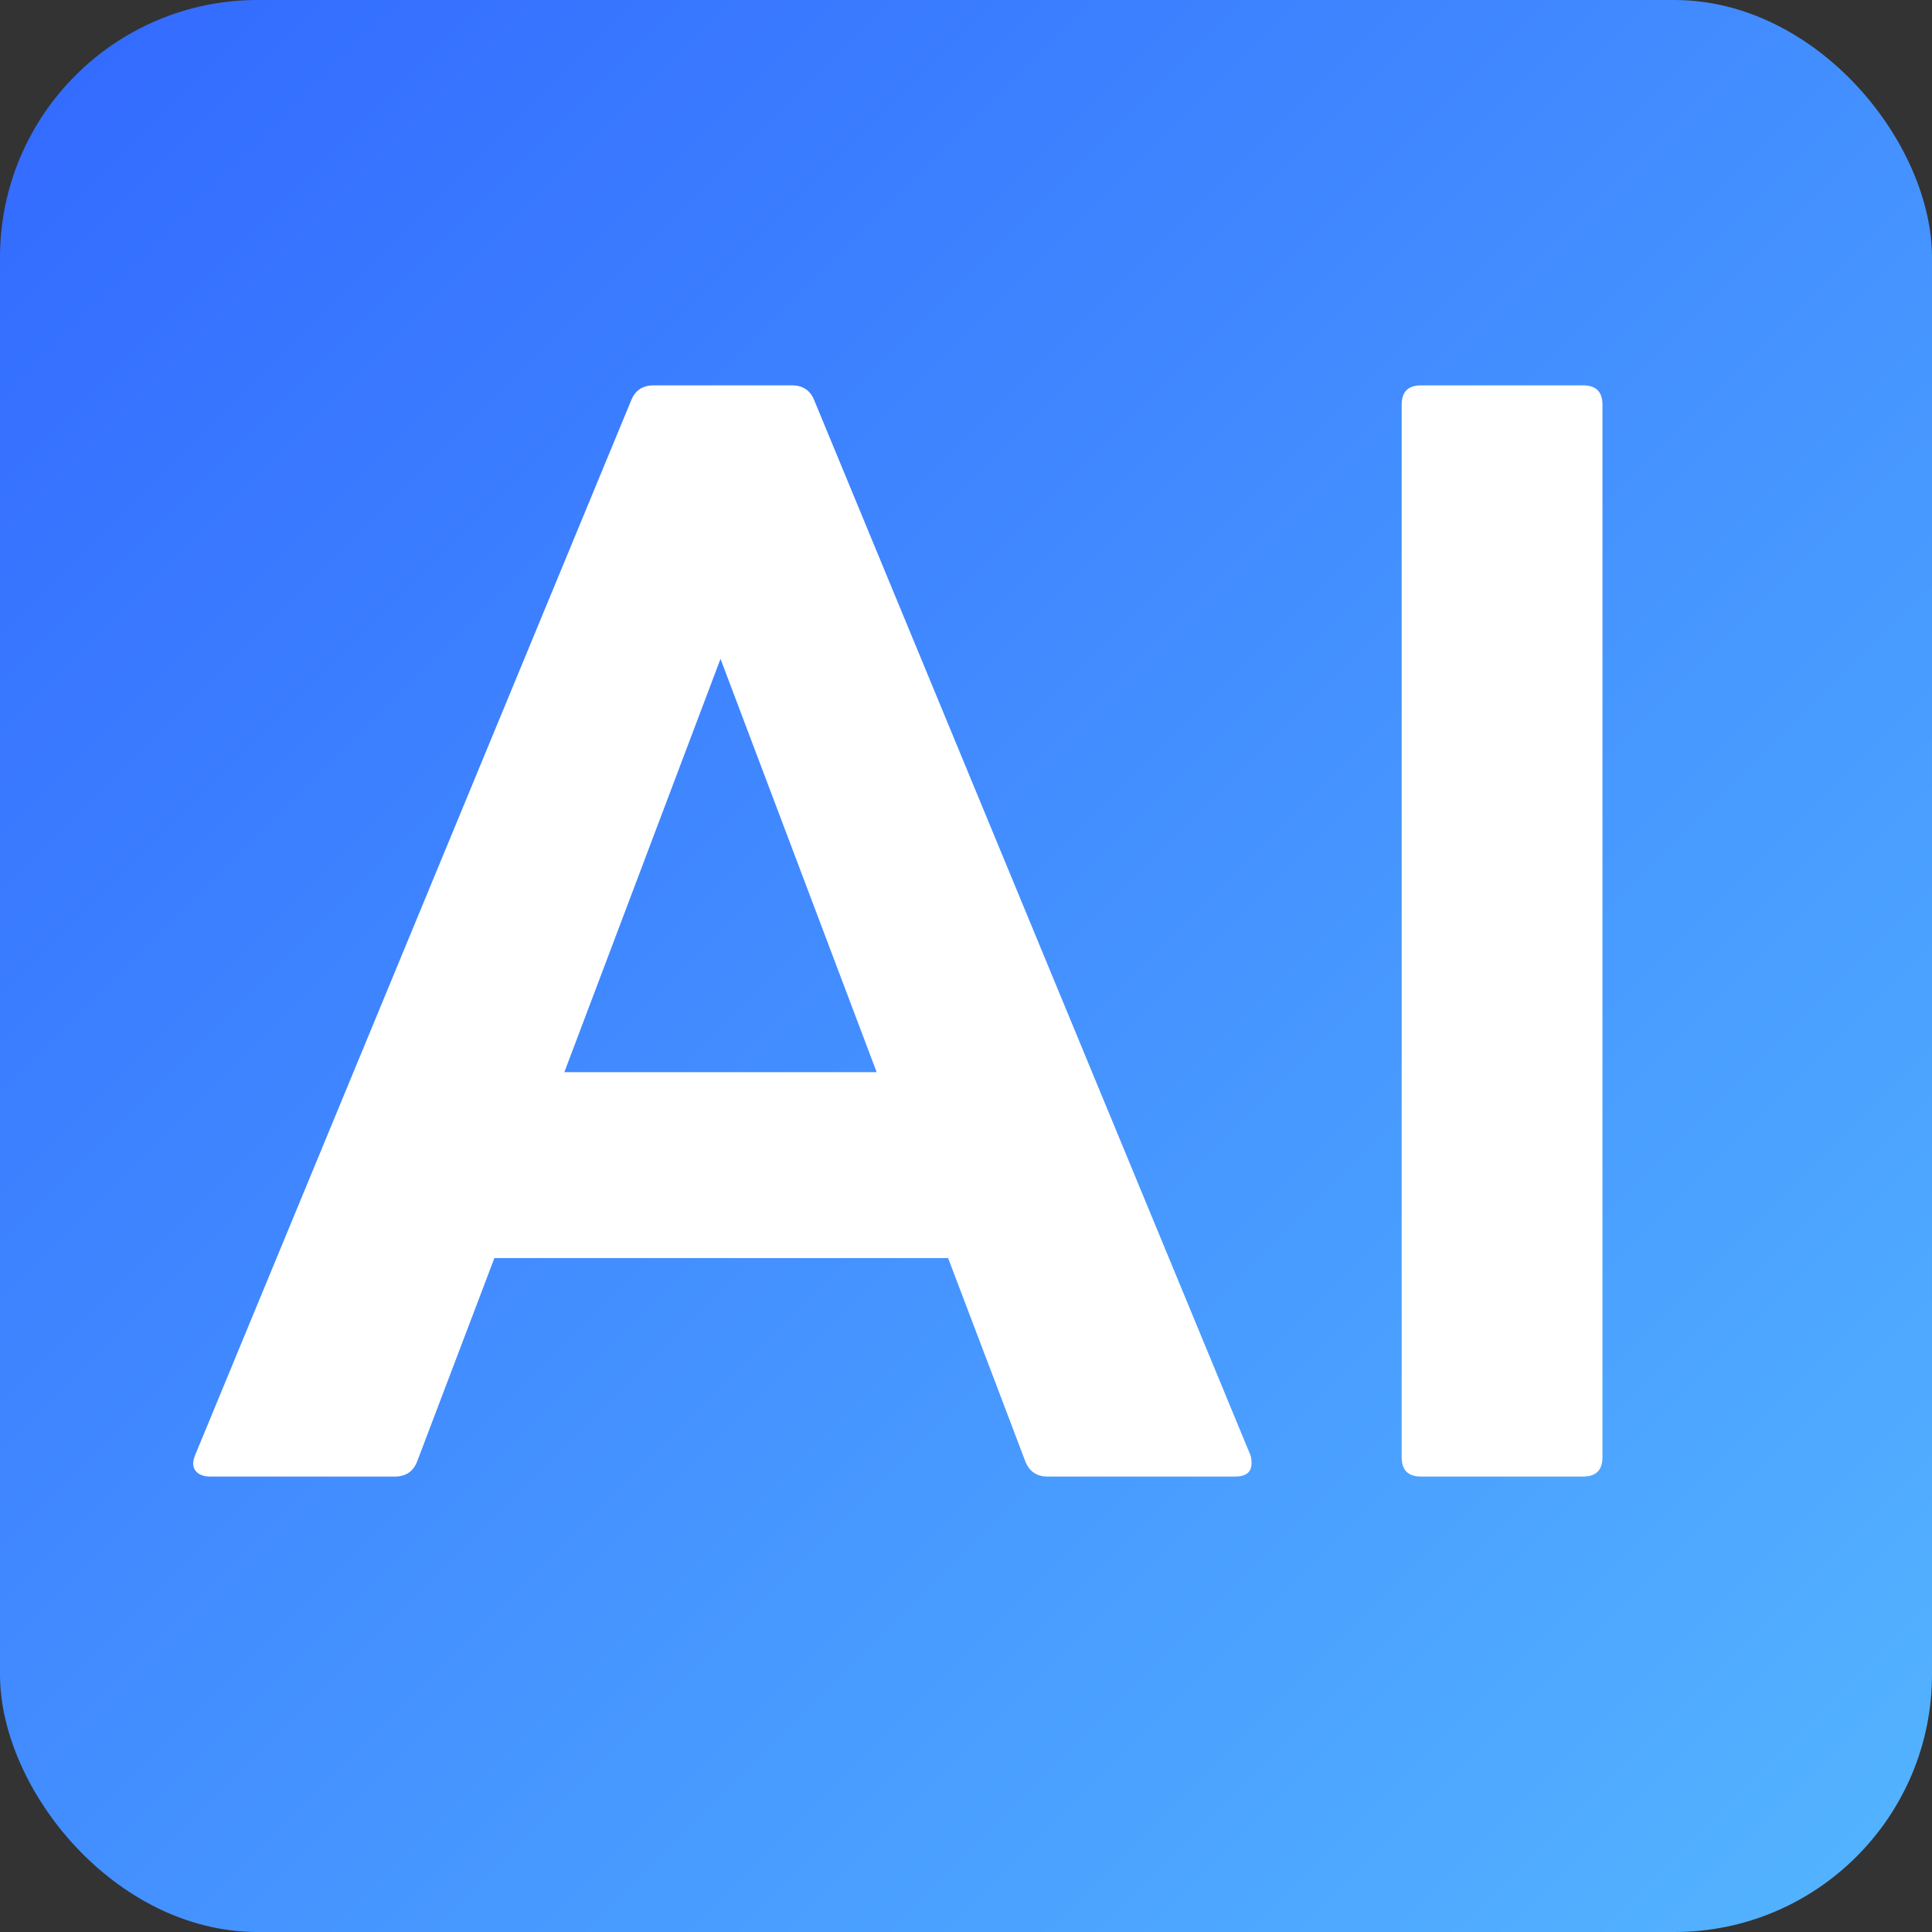
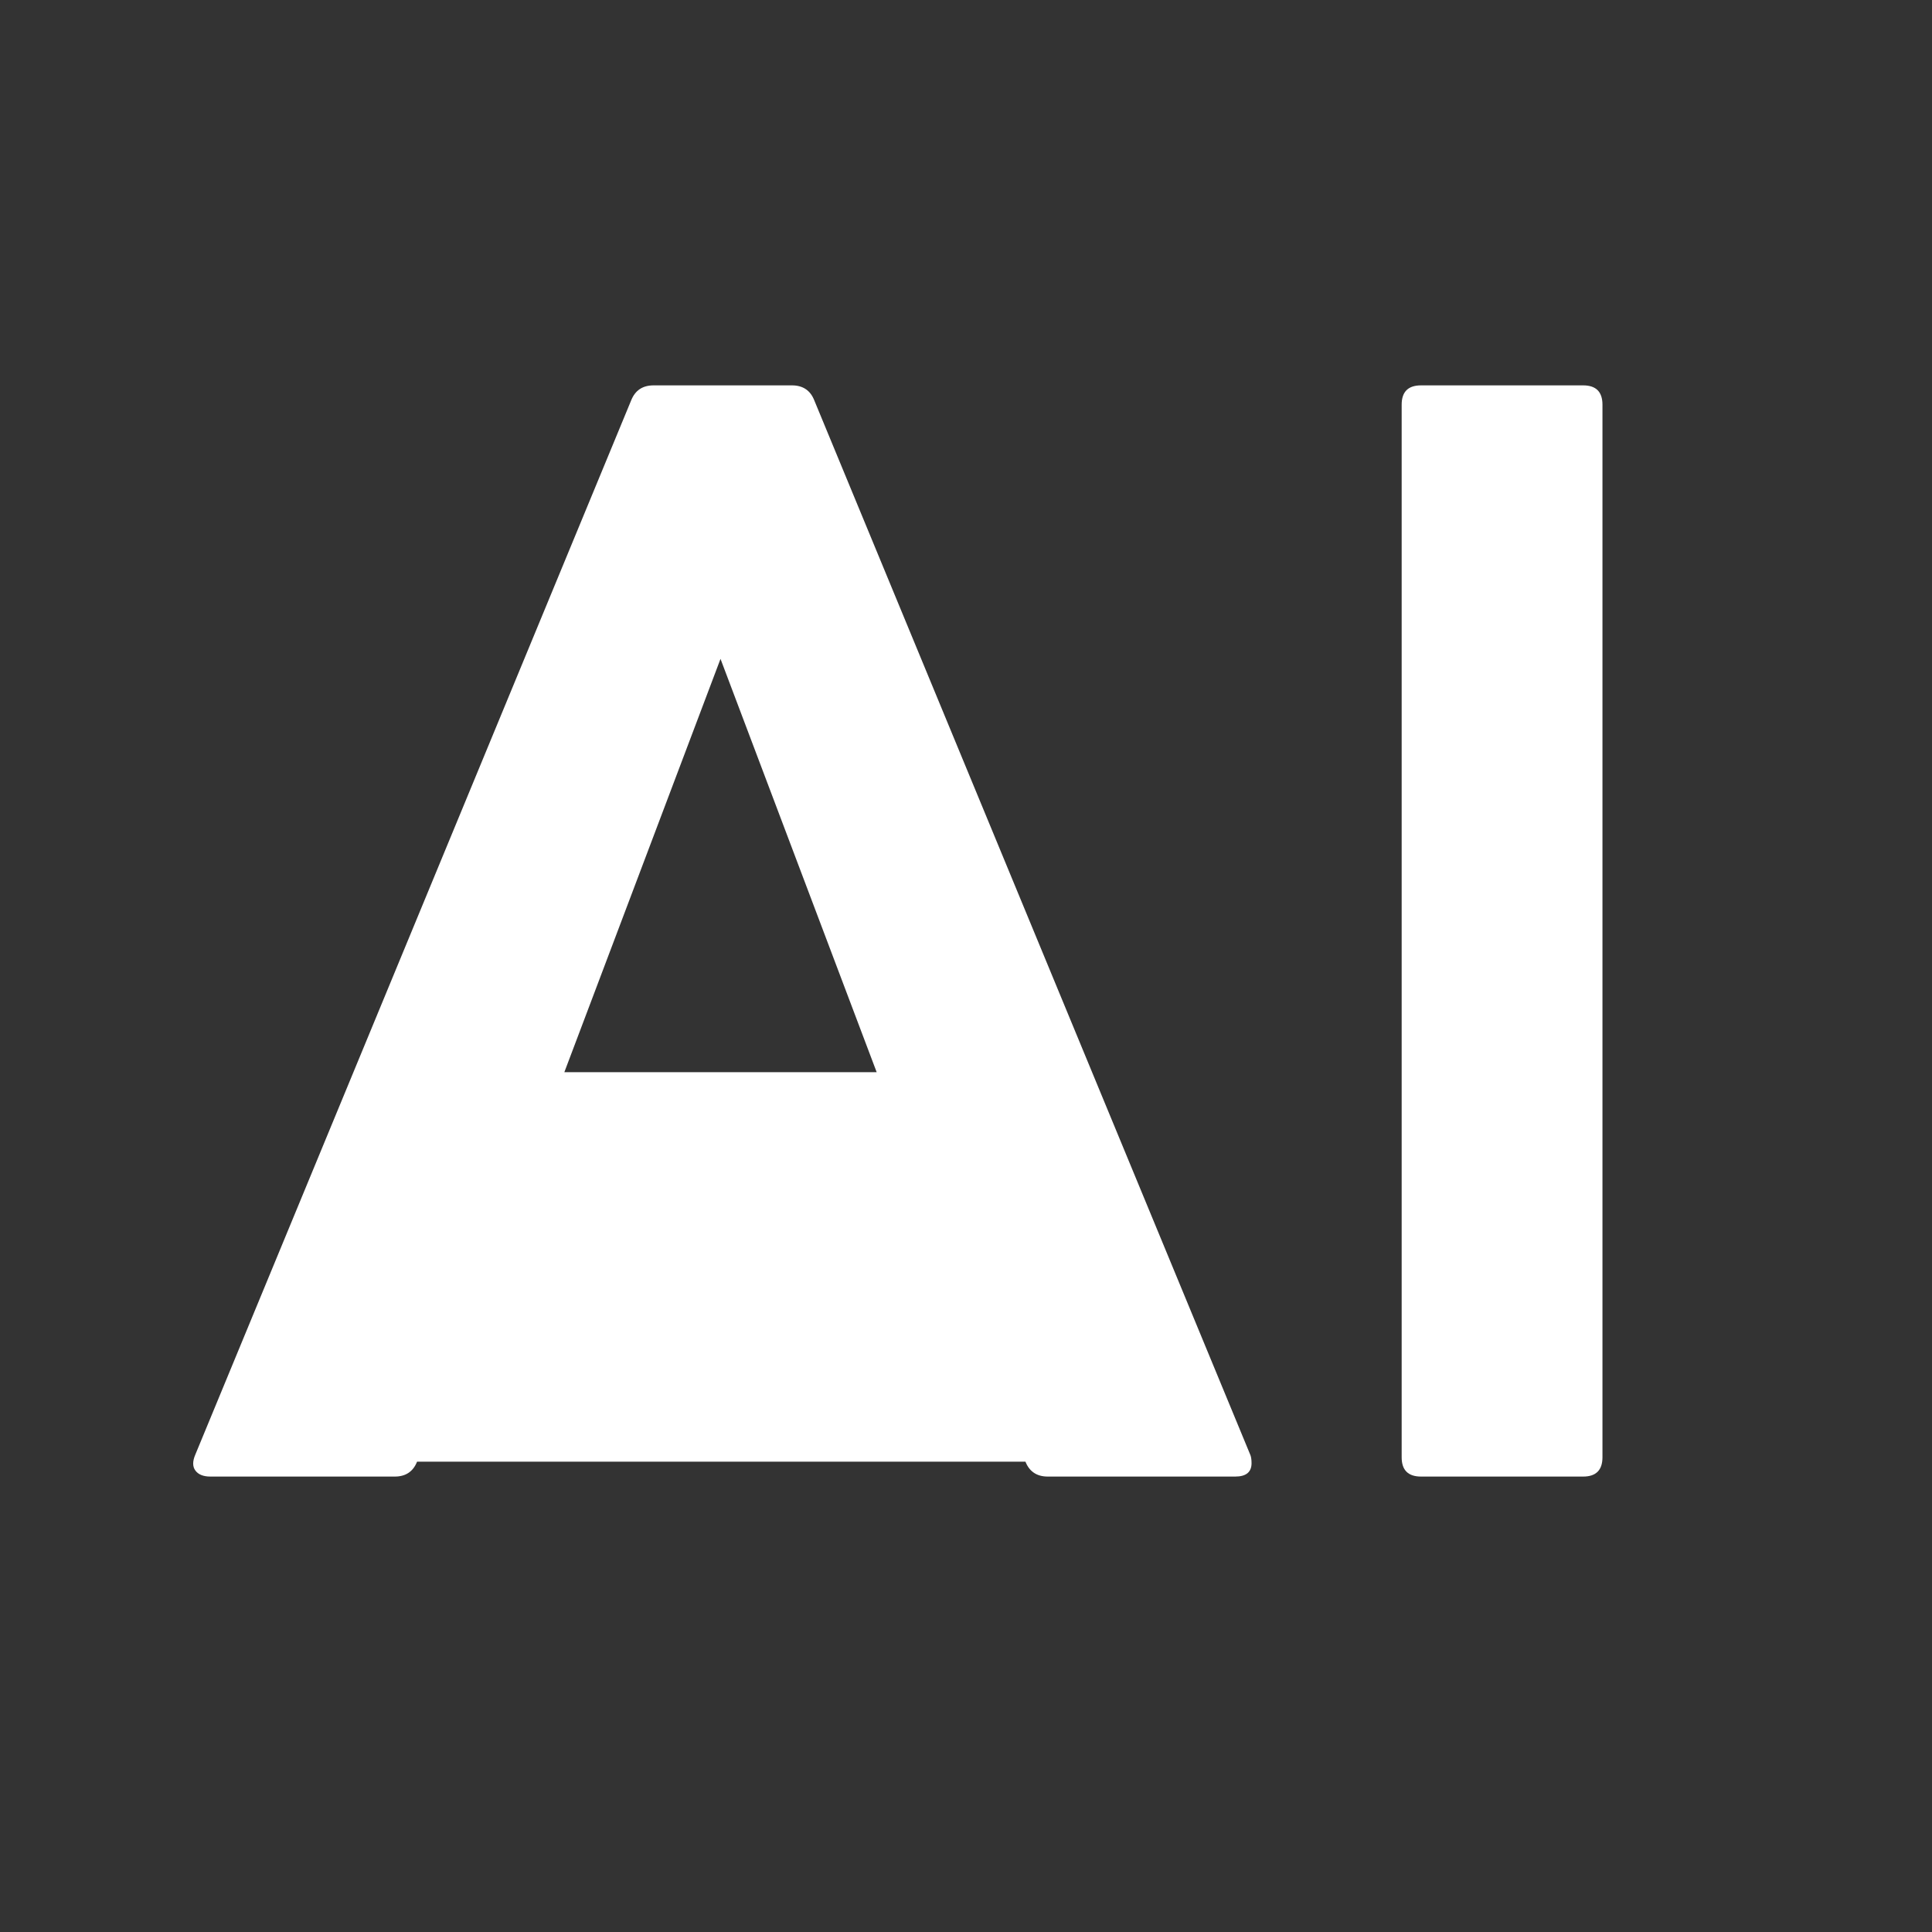
<svg xmlns="http://www.w3.org/2000/svg" width="30" height="30" viewBox="0 0 30 30" fill="none">
  <rect x="0" y="0" width="30" height="30" fill="#333333" stroke="none" />
-   <rect width="30" height="30" rx="4" fill="url(#paint0_linear_125356_3334)" />
-   <path d="M3.266 22.928C3.158 22.928 3.081 22.897 3.035 22.836C2.988 22.774 2.988 22.689 3.035 22.582L9.802 6.214C9.864 6.061 9.979 5.984 10.149 5.984H12.297C12.466 5.984 12.582 6.061 12.643 6.214L19.411 22.582C19.426 22.613 19.434 22.659 19.434 22.72C19.434 22.859 19.349 22.928 19.18 22.928H16.27C16.1 22.928 15.985 22.851 15.923 22.697L14.722 19.535H7.677L6.476 22.697C6.415 22.851 6.299 22.928 6.13 22.928H3.266ZM11.188 10.231L8.763 16.649H13.613L11.188 10.231Z" fill="white" />
+   <path d="M3.266 22.928C3.158 22.928 3.081 22.897 3.035 22.836C2.988 22.774 2.988 22.689 3.035 22.582L9.802 6.214C9.864 6.061 9.979 5.984 10.149 5.984H12.297C12.466 5.984 12.582 6.061 12.643 6.214L19.411 22.582C19.426 22.613 19.434 22.659 19.434 22.72C19.434 22.859 19.349 22.928 19.18 22.928H16.27C16.1 22.928 15.985 22.851 15.923 22.697H7.677L6.476 22.697C6.415 22.851 6.299 22.928 6.13 22.928H3.266ZM11.188 10.231L8.763 16.649H13.613L11.188 10.231Z" fill="white" />
  <path d="M22.066 22.928C21.865 22.928 21.765 22.828 21.765 22.628V6.284C21.765 6.084 21.865 5.984 22.066 5.984H24.583C24.783 5.984 24.883 6.084 24.883 6.284V22.628C24.883 22.828 24.783 22.928 24.583 22.928H22.066Z" fill="white" />
  <defs>
    <linearGradient id="paint0_linear_125356_3334" x1="0" y1="0" x2="30" y2="30" gradientUnits="userSpaceOnUse">
      <stop stop-color="#3269FF" />
      <stop offset="1" stop-color="#54B5FF" />
    </linearGradient>
  </defs>
</svg>